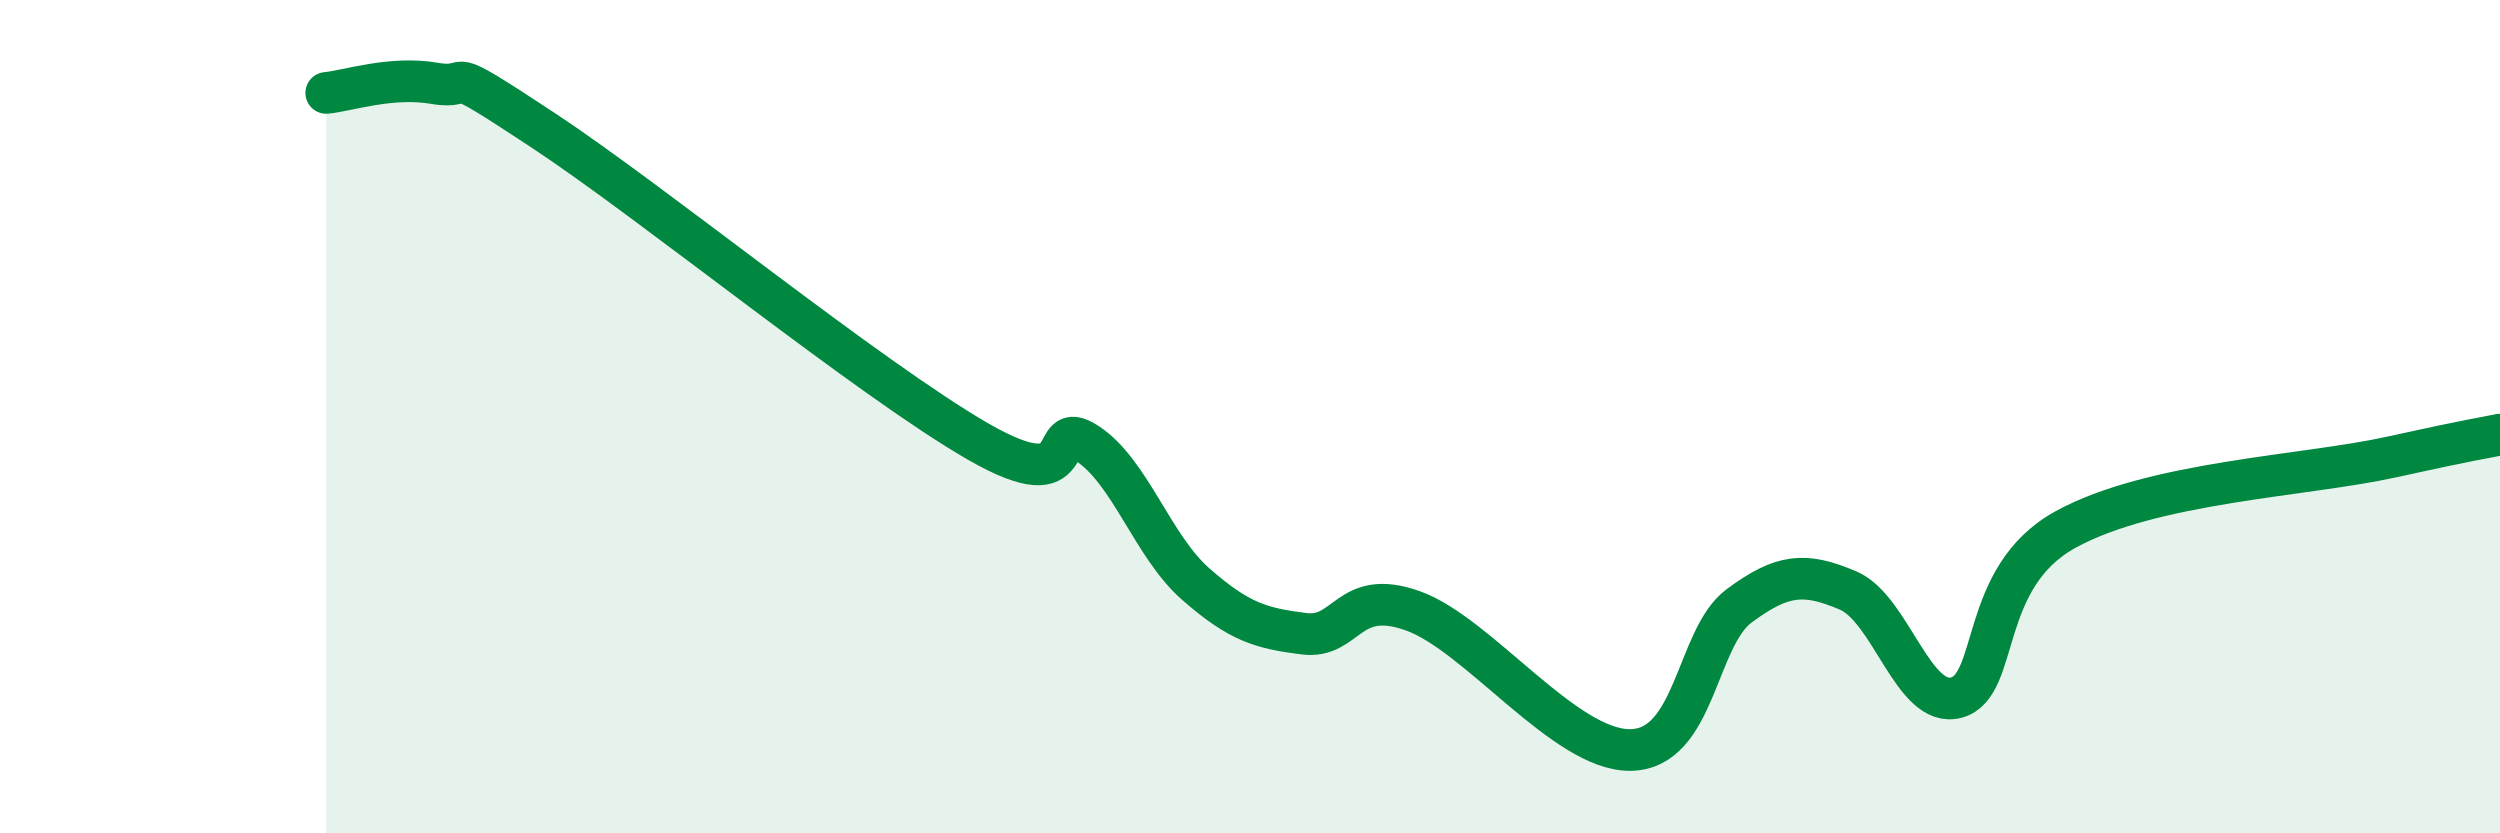
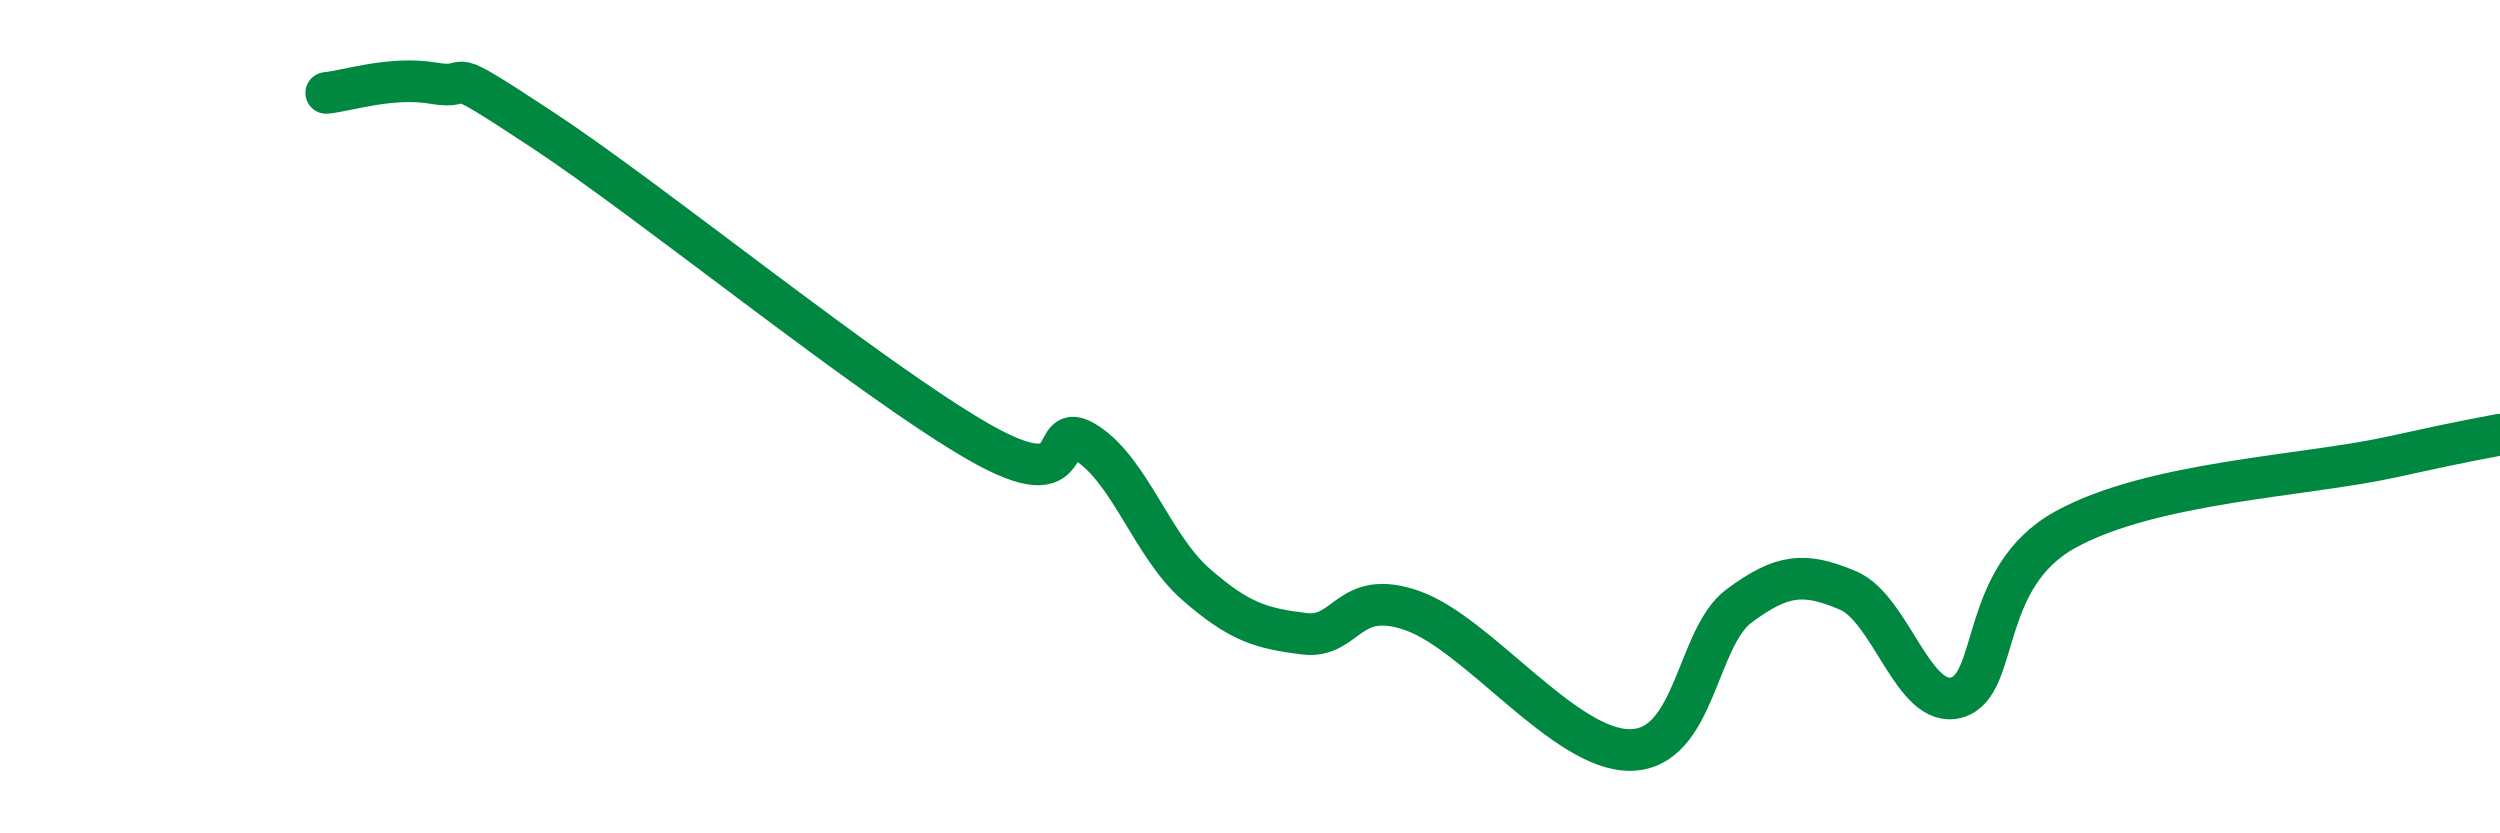
<svg xmlns="http://www.w3.org/2000/svg" width="60" height="20" viewBox="0 0 60 20">
-   <path d="M 7.83,2.23 C 8.35,2.18 9.39,1.82 10.43,2 C 11.47,2.18 10.43,1.41 13.04,3.13 C 15.65,4.85 20.87,9.1 23.48,10.6 C 26.09,12.1 25.05,9.96 26.09,10.64 C 27.13,11.32 27.66,13.11 28.7,14.02 C 29.74,14.93 30.26,15.08 31.3,15.21 C 32.34,15.34 32.34,14.1 33.91,14.66 C 35.48,15.22 37.56,18.02 39.13,18 C 40.7,17.98 40.7,15.31 41.74,14.54 C 42.78,13.77 43.31,13.73 44.35,14.17 C 45.39,14.61 45.92,17.03 46.96,16.74 C 48,16.45 47.48,13.86 49.57,12.71 C 51.66,11.56 55.3,11.43 57.39,10.97 C 59.48,10.51 59.48,10.54 60,10.43L60 20L7.83 20Z" fill="#008740" opacity="0.1" stroke-linecap="round" stroke-linejoin="round" />
  <path d="M 7.83,2.23 C 8.35,2.18 9.39,1.82 10.43,2 C 11.47,2.18 10.43,1.41 13.04,3.13 C 15.65,4.85 20.87,9.1 23.48,10.6 C 26.09,12.1 25.05,9.96 26.09,10.64 C 27.13,11.32 27.66,13.11 28.7,14.02 C 29.74,14.93 30.26,15.08 31.3,15.21 C 32.34,15.34 32.34,14.1 33.91,14.66 C 35.48,15.22 37.56,18.02 39.13,18 C 40.7,17.98 40.7,15.31 41.74,14.54 C 42.78,13.77 43.31,13.73 44.35,14.17 C 45.39,14.61 45.92,17.03 46.96,16.74 C 48,16.45 47.48,13.86 49.57,12.71 C 51.66,11.56 55.3,11.43 57.39,10.97 C 59.48,10.51 59.48,10.54 60,10.43" stroke="#008740" stroke-width="1" fill="none" stroke-linecap="round" stroke-linejoin="round" />
</svg>